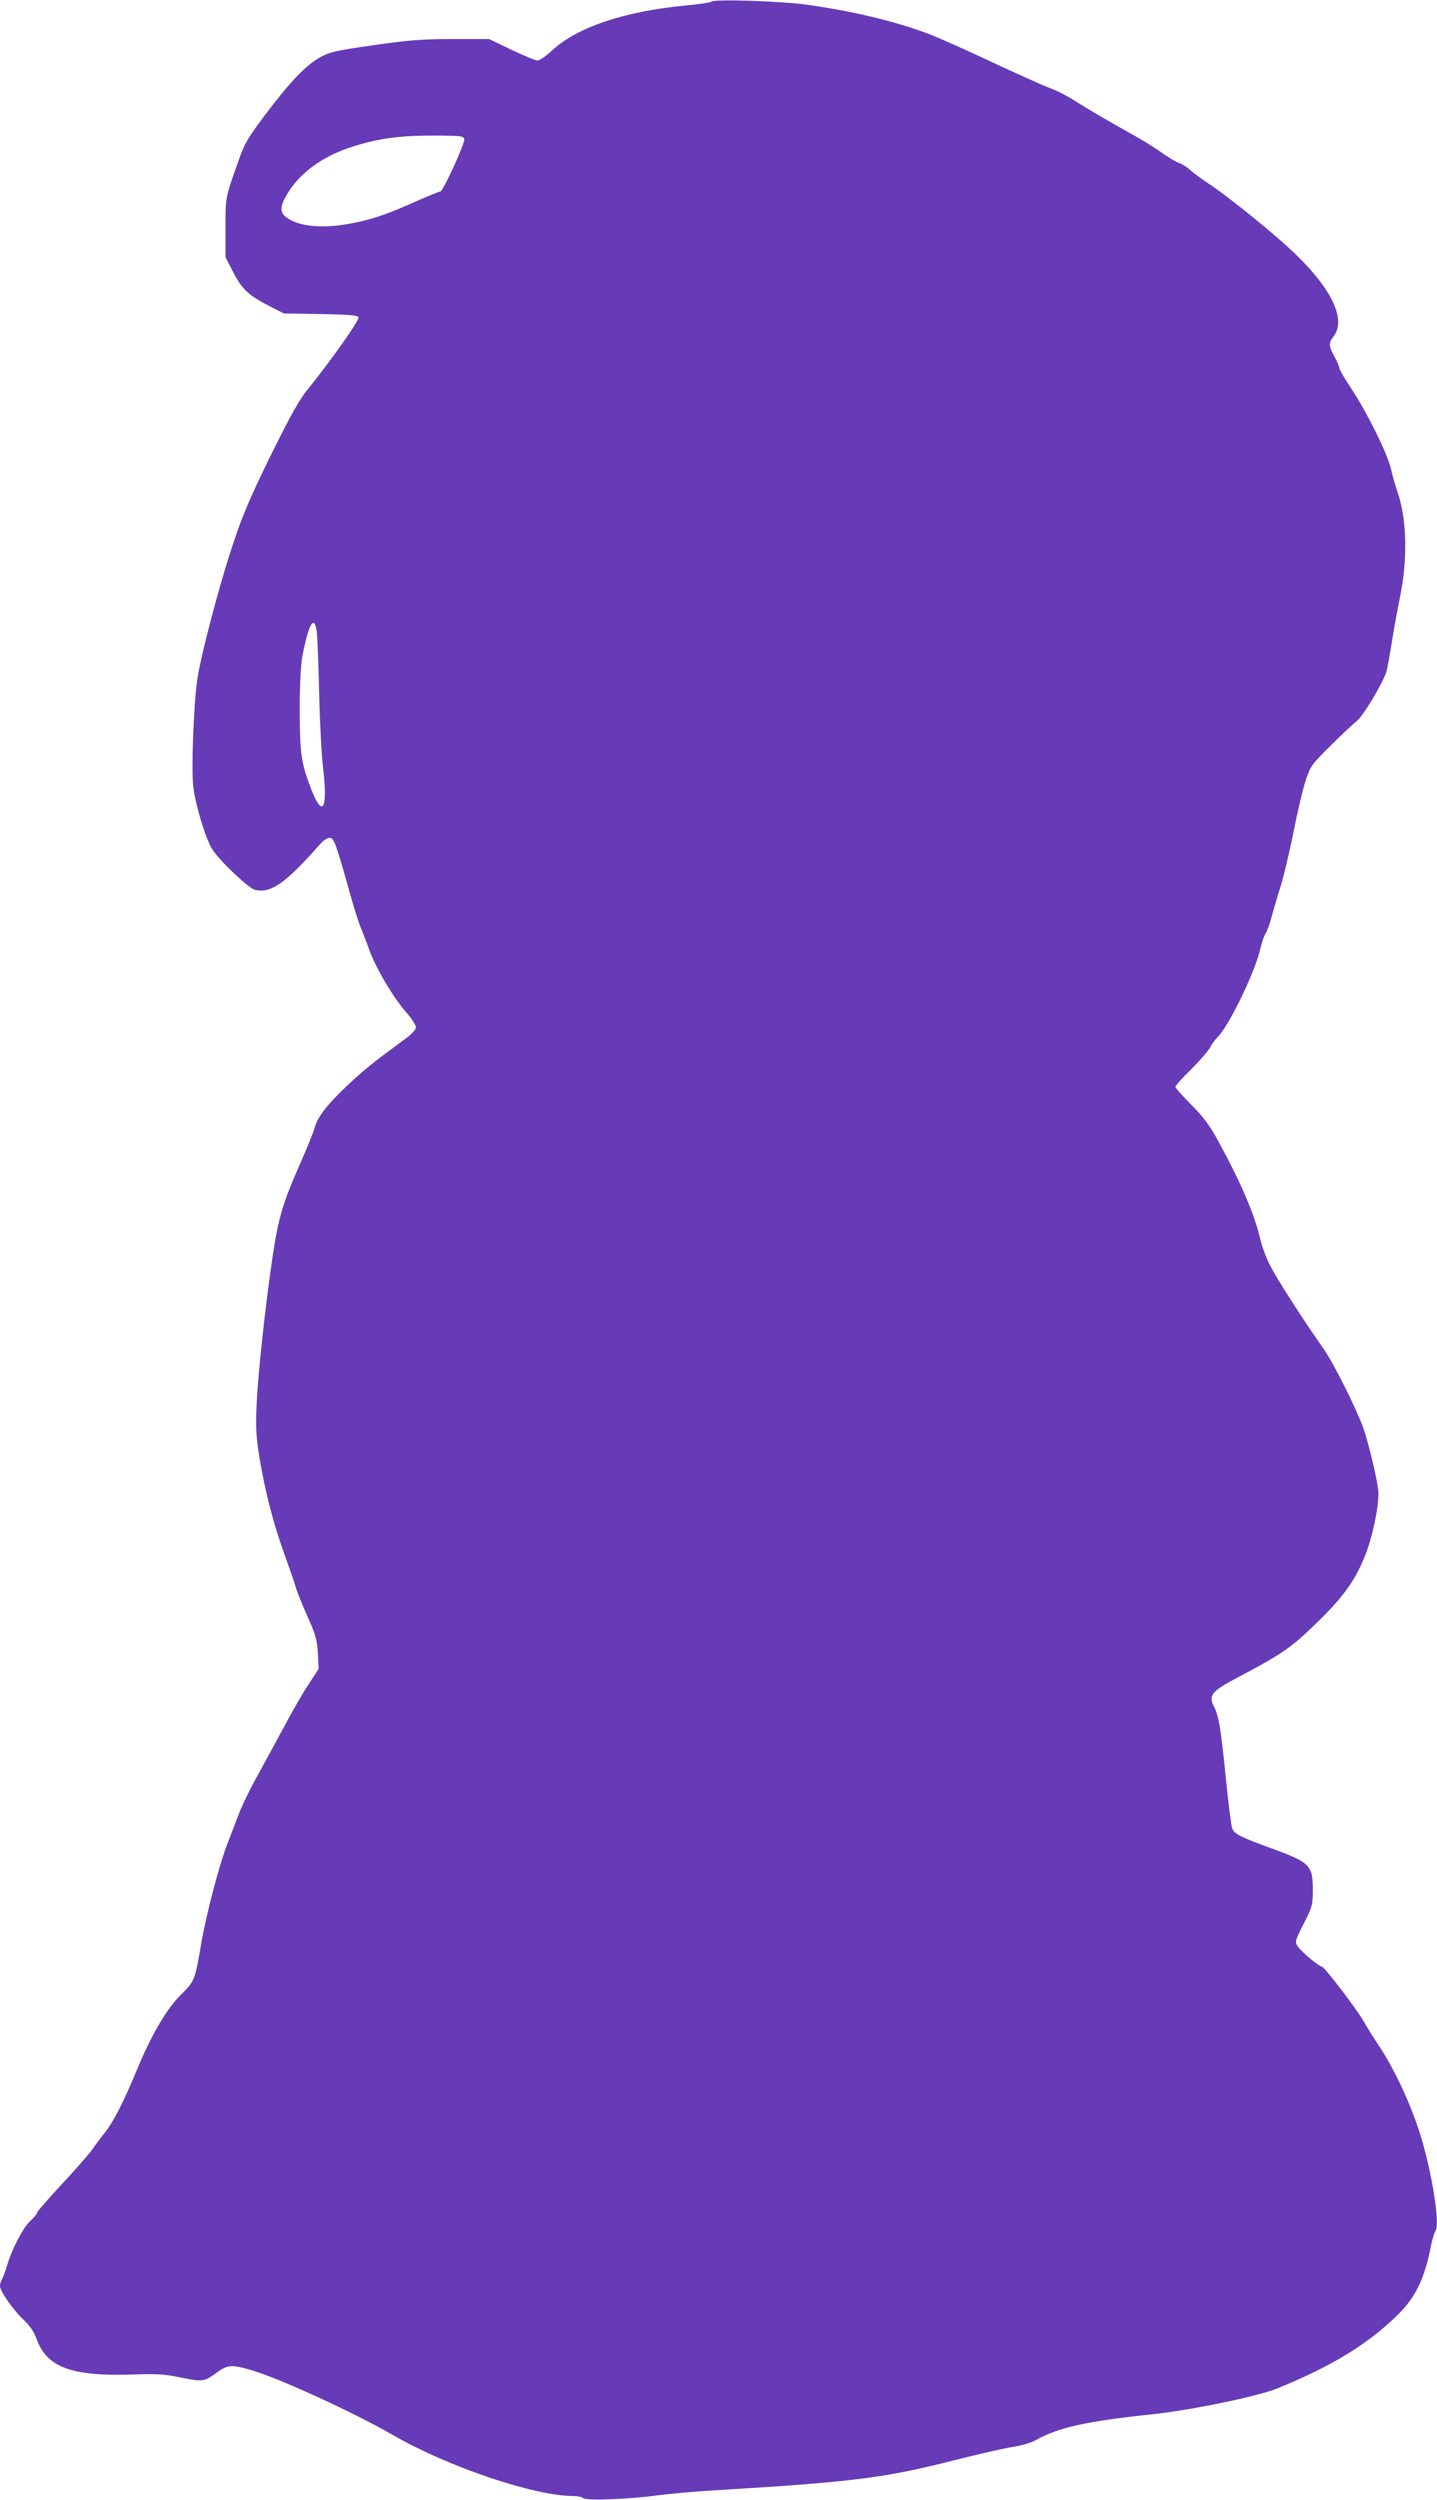
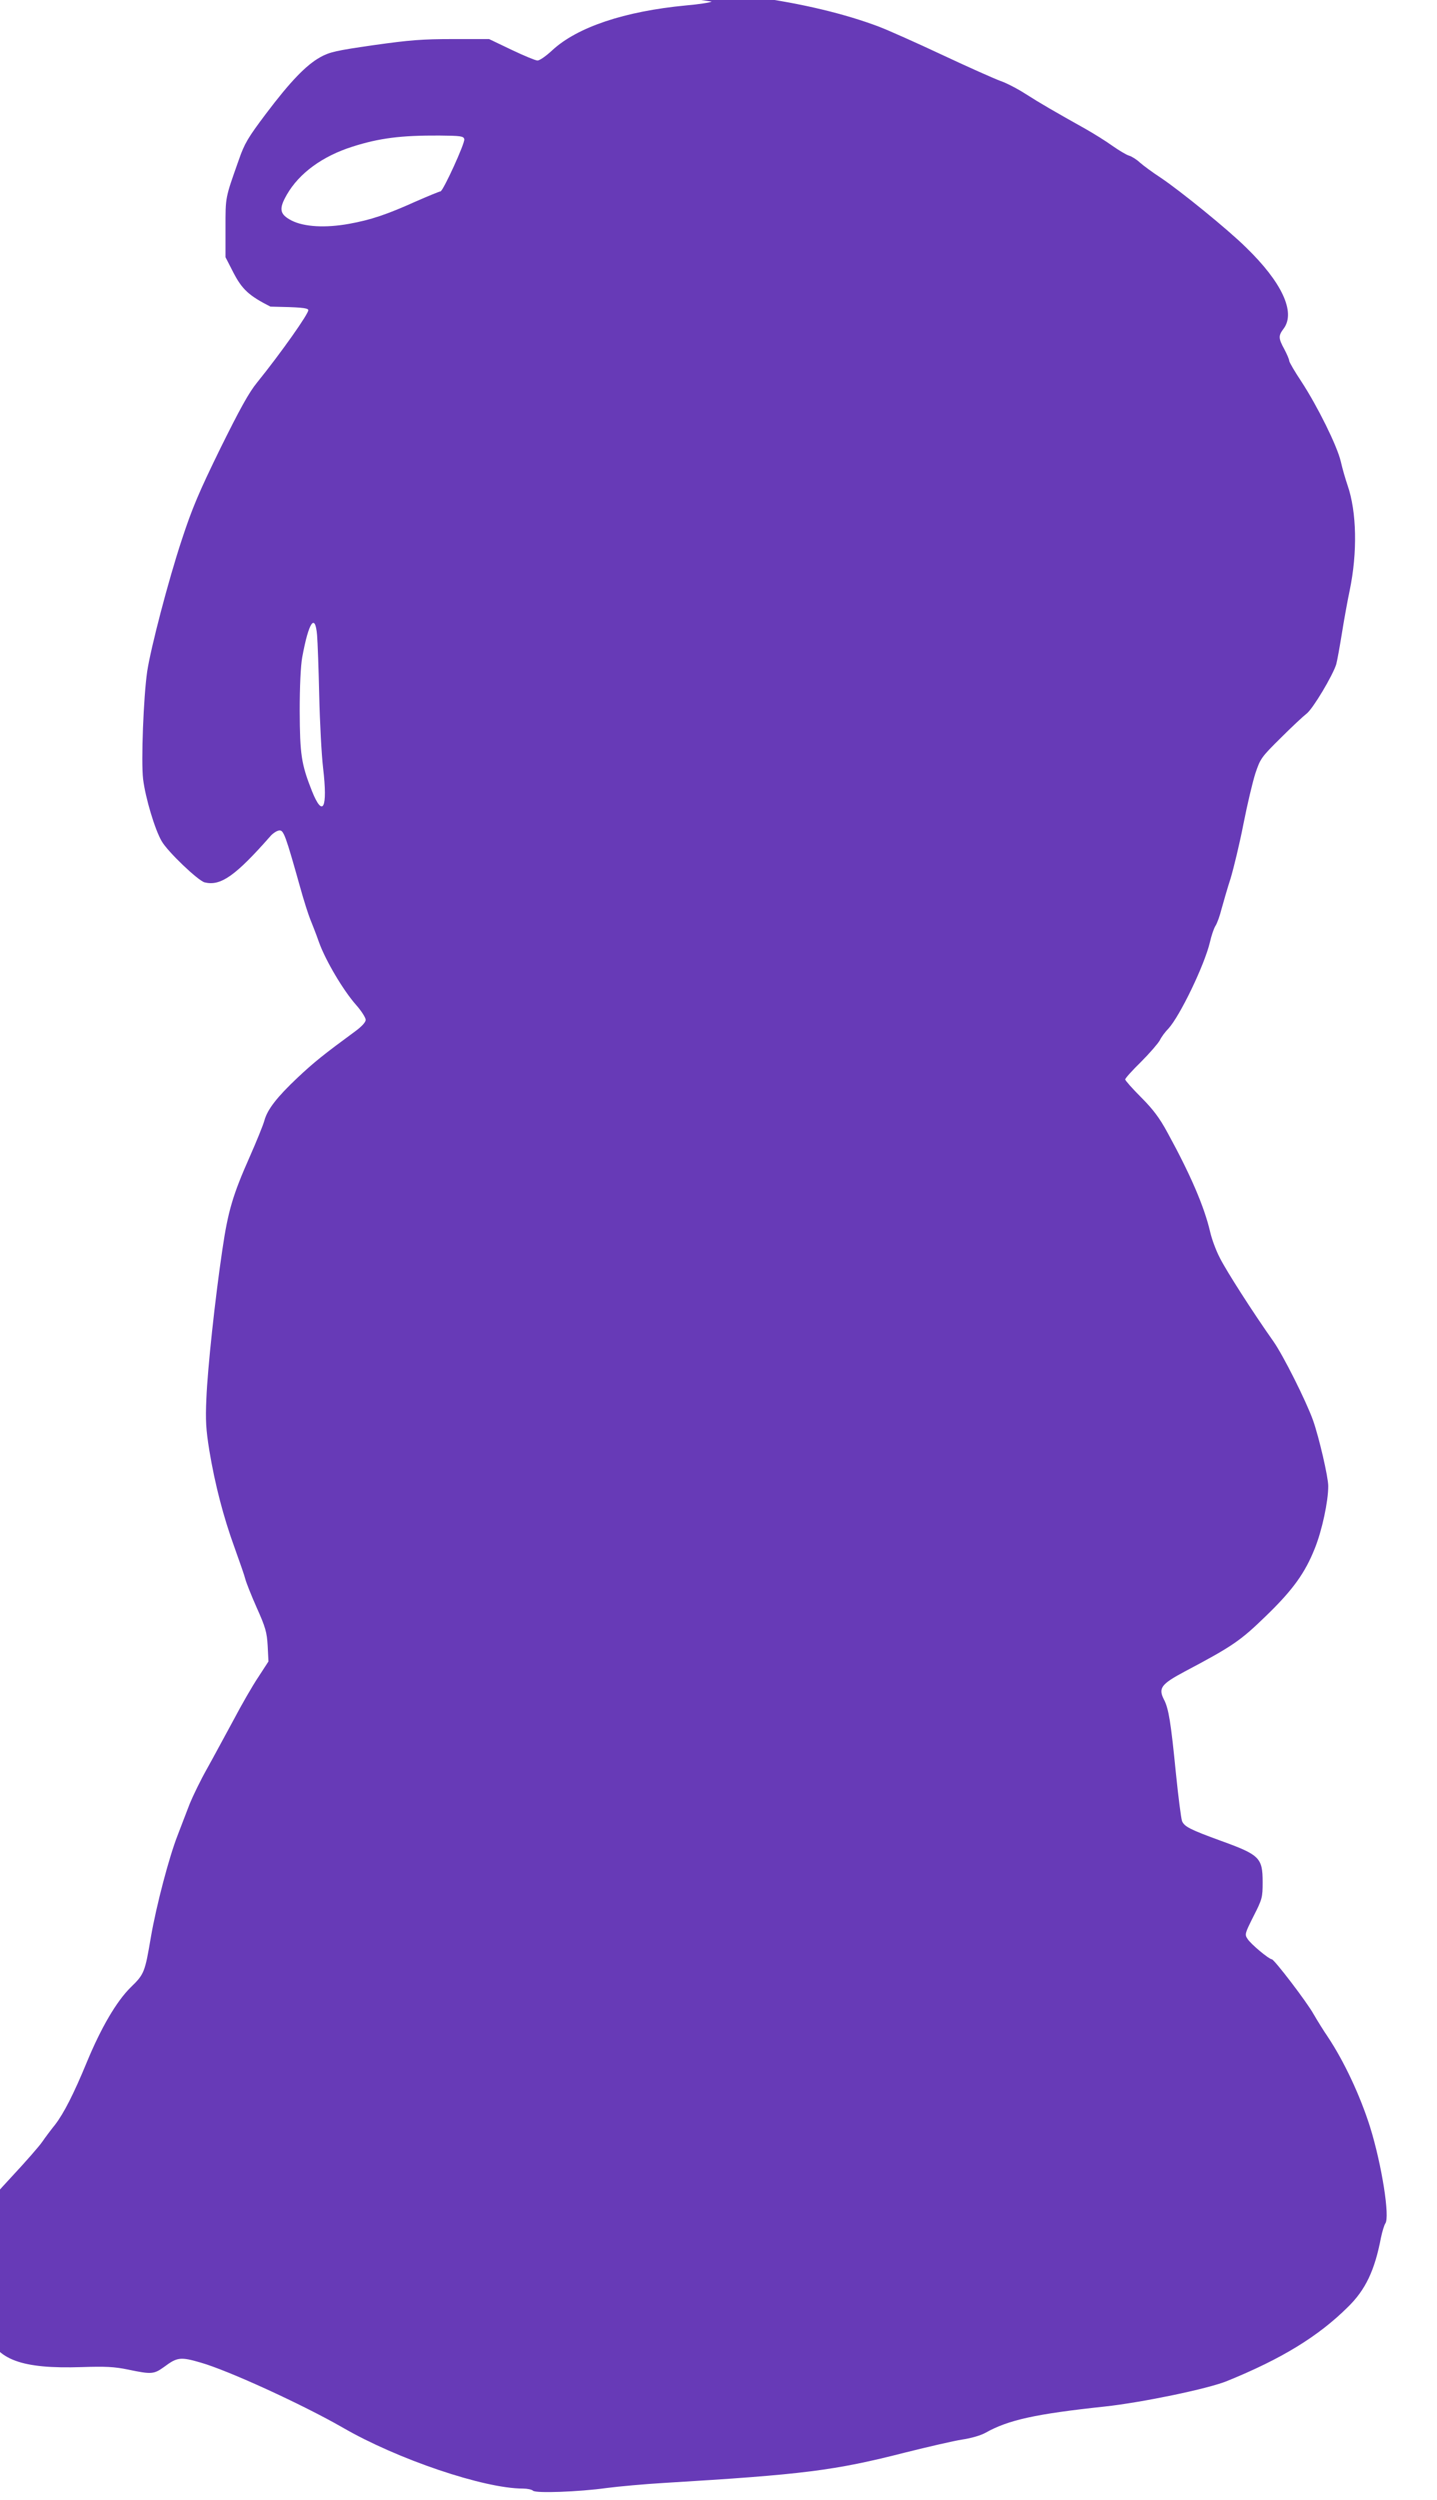
<svg xmlns="http://www.w3.org/2000/svg" version="1.0" width="736pt" height="1280pt" viewBox="0 0 736 1280" preserveAspectRatio="xMidYMid meet">
  <g transform="translate(0,1280) scale(0.1,-0.1)" fill="#673ab7" stroke="none">
-     <path d="M3645 12792 c-6 -5 -65 -14 -133 -20 -314 -30 -555 -111 -683 -229 -31 -29 -65 -53 -76 -53 -10 0 -70 25 -133 55 l-115 55 -185 0 c-155 0 -221 -5 -405 -31 -194 -28 -226 -35 -275 -62 -73 -41 -153 -124 -279 -291 -91 -121 -109 -151 -138 -235 -70 -198 -68 -187 -68 -347 l0 -151 40 -78 c45 -87 80 -119 190 -175 l69 -35 188 -3 c151 -3 190 -6 194 -17 6 -14 -143 -224 -261 -370 -43 -52 -90 -138 -190 -340 -109 -223 -144 -305 -198 -470 -68 -206 -157 -547 -176 -670 -19 -130 -32 -462 -21 -553 12 -96 60 -257 95 -317 30 -53 186 -202 220 -211 82 -20 157 32 339 239 14 15 34 27 45 27 21 0 31 -26 105 -290 19 -69 43 -143 52 -165 9 -22 30 -75 45 -118 33 -92 124 -247 192 -323 26 -30 47 -63 47 -74 0 -12 -21 -35 -57 -61 -158 -116 -208 -156 -292 -235 -105 -99 -155 -163 -170 -220 -6 -22 -40 -106 -75 -185 -86 -194 -111 -277 -140 -475 -37 -248 -76 -609 -82 -764 -5 -111 -2 -158 15 -264 29 -175 73 -344 130 -500 26 -72 51 -144 55 -161 4 -16 30 -82 58 -145 45 -100 52 -126 56 -195 l4 -80 -52 -80 c-29 -43 -86 -142 -127 -220 -42 -77 -102 -189 -135 -248 -34 -60 -73 -141 -89 -180 -15 -40 -44 -113 -63 -164 -44 -113 -108 -357 -136 -518 -31 -183 -34 -191 -104 -259 -73 -72 -152 -208 -224 -382 -68 -165 -119 -264 -163 -321 -21 -26 -51 -66 -66 -88 -15 -22 -85 -102 -155 -177 -71 -76 -128 -142 -128 -147 0 -6 -15 -24 -34 -42 -37 -33 -93 -140 -120 -229 -9 -30 -21 -63 -27 -72 -5 -10 -9 -25 -9 -33 0 -26 66 -121 119 -171 35 -33 55 -63 70 -104 52 -141 179 -188 486 -178 122 4 167 2 239 -13 120 -25 131 -24 185 15 66 49 83 51 186 21 143 -41 522 -215 726 -332 281 -163 725 -313 924 -313 23 0 46 -5 52 -11 14 -14 234 -6 378 14 61 8 193 20 295 26 713 43 871 63 1235 156 116 29 246 59 290 66 44 6 98 22 120 35 116 65 254 96 610 134 193 21 529 91 625 130 281 114 469 229 621 380 90 88 137 187 169 355 7 33 17 65 22 72 25 31 -18 302 -78 495 -51 161 -133 336 -217 462 -22 32 -54 84 -72 115 -35 63 -202 281 -214 281 -14 0 -108 78 -124 104 -16 23 -14 28 30 116 45 88 47 97 47 175 0 125 -16 140 -212 211 -159 58 -189 73 -201 102 -5 15 -19 124 -31 242 -26 262 -37 334 -62 381 -29 57 -14 78 106 142 246 130 286 158 414 282 140 135 203 222 254 351 36 90 68 238 68 317 0 46 -47 249 -78 337 -36 100 -153 333 -203 404 -106 150 -241 361 -274 427 -20 38 -42 98 -50 134 -30 129 -101 294 -219 509 -40 74 -74 119 -135 180 -45 45 -81 86 -81 91 0 6 36 46 81 90 44 44 87 94 96 110 8 17 28 44 44 60 59 64 185 325 213 443 7 32 20 70 28 83 9 13 23 53 32 89 10 36 30 106 46 155 15 50 45 173 65 275 20 102 48 220 62 263 25 75 31 83 129 180 56 56 116 112 133 125 32 24 134 195 152 253 5 19 18 90 29 159 11 69 29 168 40 220 40 193 36 401 -11 537 -11 32 -27 87 -35 123 -19 80 -119 282 -202 409 -34 51 -62 99 -62 106 0 6 -11 33 -25 59 -31 57 -31 69 -3 106 62 84 -10 238 -194 416 -92 91 -336 289 -436 356 -43 28 -90 63 -107 78 -16 15 -41 31 -55 35 -14 4 -52 27 -85 50 -33 24 -96 63 -140 88 -152 85 -230 130 -305 178 -42 27 -100 57 -130 67 -30 11 -163 70 -295 132 -132 62 -278 127 -325 145 -174 66 -395 119 -635 152 -135 18 -465 28 -480 15z m-1267 -705 c4 -20 -109 -267 -122 -267 -5 0 -61 -23 -125 -51 -151 -68 -232 -95 -343 -115 -121 -22 -230 -16 -295 17 -61 32 -66 59 -24 132 63 110 182 197 336 246 138 44 249 58 445 57 110 -1 125 -3 128 -19z m-754 -2539 c3 -35 8 -174 11 -310 3 -136 12 -304 20 -372 24 -204 -1 -256 -57 -117 -55 139 -62 188 -63 411 0 125 5 232 13 275 33 180 66 229 76 113z" />
+     <path d="M3645 12792 c-6 -5 -65 -14 -133 -20 -314 -30 -555 -111 -683 -229 -31 -29 -65 -53 -76 -53 -10 0 -70 25 -133 55 l-115 55 -185 0 c-155 0 -221 -5 -405 -31 -194 -28 -226 -35 -275 -62 -73 -41 -153 -124 -279 -291 -91 -121 -109 -151 -138 -235 -70 -198 -68 -187 -68 -347 l0 -151 40 -78 c45 -87 80 -119 190 -175 c151 -3 190 -6 194 -17 6 -14 -143 -224 -261 -370 -43 -52 -90 -138 -190 -340 -109 -223 -144 -305 -198 -470 -68 -206 -157 -547 -176 -670 -19 -130 -32 -462 -21 -553 12 -96 60 -257 95 -317 30 -53 186 -202 220 -211 82 -20 157 32 339 239 14 15 34 27 45 27 21 0 31 -26 105 -290 19 -69 43 -143 52 -165 9 -22 30 -75 45 -118 33 -92 124 -247 192 -323 26 -30 47 -63 47 -74 0 -12 -21 -35 -57 -61 -158 -116 -208 -156 -292 -235 -105 -99 -155 -163 -170 -220 -6 -22 -40 -106 -75 -185 -86 -194 -111 -277 -140 -475 -37 -248 -76 -609 -82 -764 -5 -111 -2 -158 15 -264 29 -175 73 -344 130 -500 26 -72 51 -144 55 -161 4 -16 30 -82 58 -145 45 -100 52 -126 56 -195 l4 -80 -52 -80 c-29 -43 -86 -142 -127 -220 -42 -77 -102 -189 -135 -248 -34 -60 -73 -141 -89 -180 -15 -40 -44 -113 -63 -164 -44 -113 -108 -357 -136 -518 -31 -183 -34 -191 -104 -259 -73 -72 -152 -208 -224 -382 -68 -165 -119 -264 -163 -321 -21 -26 -51 -66 -66 -88 -15 -22 -85 -102 -155 -177 -71 -76 -128 -142 -128 -147 0 -6 -15 -24 -34 -42 -37 -33 -93 -140 -120 -229 -9 -30 -21 -63 -27 -72 -5 -10 -9 -25 -9 -33 0 -26 66 -121 119 -171 35 -33 55 -63 70 -104 52 -141 179 -188 486 -178 122 4 167 2 239 -13 120 -25 131 -24 185 15 66 49 83 51 186 21 143 -41 522 -215 726 -332 281 -163 725 -313 924 -313 23 0 46 -5 52 -11 14 -14 234 -6 378 14 61 8 193 20 295 26 713 43 871 63 1235 156 116 29 246 59 290 66 44 6 98 22 120 35 116 65 254 96 610 134 193 21 529 91 625 130 281 114 469 229 621 380 90 88 137 187 169 355 7 33 17 65 22 72 25 31 -18 302 -78 495 -51 161 -133 336 -217 462 -22 32 -54 84 -72 115 -35 63 -202 281 -214 281 -14 0 -108 78 -124 104 -16 23 -14 28 30 116 45 88 47 97 47 175 0 125 -16 140 -212 211 -159 58 -189 73 -201 102 -5 15 -19 124 -31 242 -26 262 -37 334 -62 381 -29 57 -14 78 106 142 246 130 286 158 414 282 140 135 203 222 254 351 36 90 68 238 68 317 0 46 -47 249 -78 337 -36 100 -153 333 -203 404 -106 150 -241 361 -274 427 -20 38 -42 98 -50 134 -30 129 -101 294 -219 509 -40 74 -74 119 -135 180 -45 45 -81 86 -81 91 0 6 36 46 81 90 44 44 87 94 96 110 8 17 28 44 44 60 59 64 185 325 213 443 7 32 20 70 28 83 9 13 23 53 32 89 10 36 30 106 46 155 15 50 45 173 65 275 20 102 48 220 62 263 25 75 31 83 129 180 56 56 116 112 133 125 32 24 134 195 152 253 5 19 18 90 29 159 11 69 29 168 40 220 40 193 36 401 -11 537 -11 32 -27 87 -35 123 -19 80 -119 282 -202 409 -34 51 -62 99 -62 106 0 6 -11 33 -25 59 -31 57 -31 69 -3 106 62 84 -10 238 -194 416 -92 91 -336 289 -436 356 -43 28 -90 63 -107 78 -16 15 -41 31 -55 35 -14 4 -52 27 -85 50 -33 24 -96 63 -140 88 -152 85 -230 130 -305 178 -42 27 -100 57 -130 67 -30 11 -163 70 -295 132 -132 62 -278 127 -325 145 -174 66 -395 119 -635 152 -135 18 -465 28 -480 15z m-1267 -705 c4 -20 -109 -267 -122 -267 -5 0 -61 -23 -125 -51 -151 -68 -232 -95 -343 -115 -121 -22 -230 -16 -295 17 -61 32 -66 59 -24 132 63 110 182 197 336 246 138 44 249 58 445 57 110 -1 125 -3 128 -19z m-754 -2539 c3 -35 8 -174 11 -310 3 -136 12 -304 20 -372 24 -204 -1 -256 -57 -117 -55 139 -62 188 -63 411 0 125 5 232 13 275 33 180 66 229 76 113z" />
  </g>
</svg>